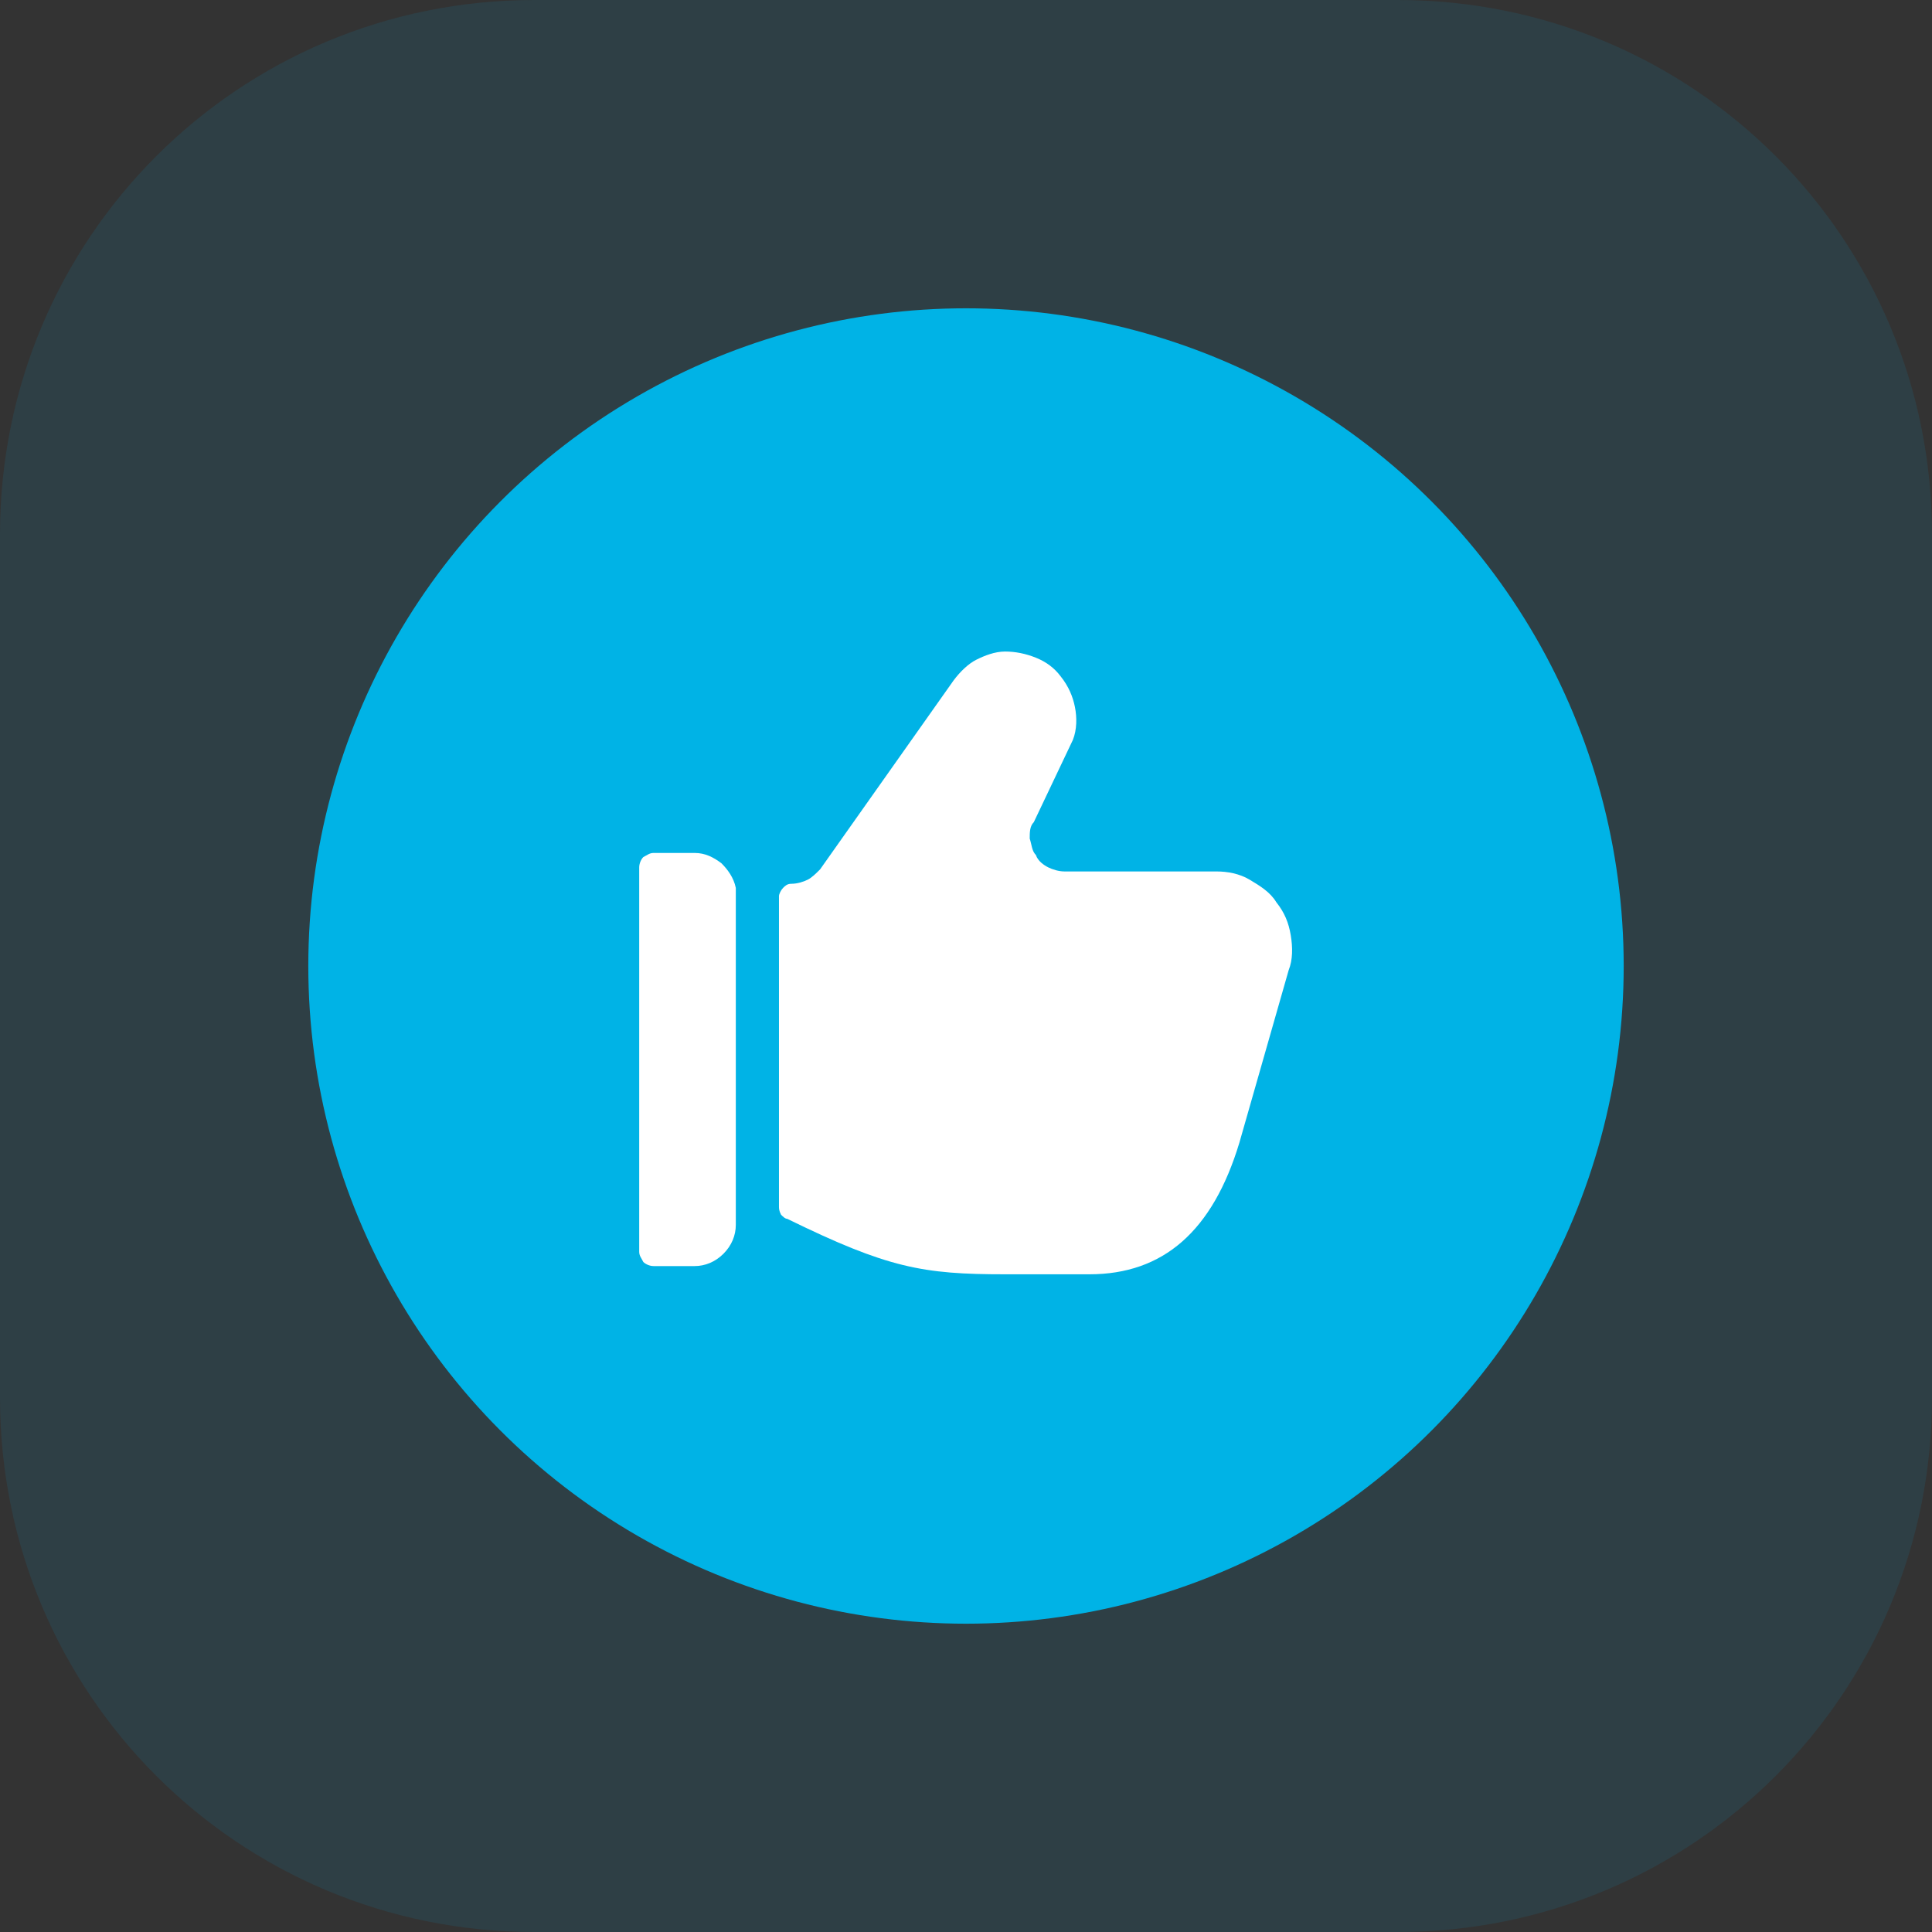
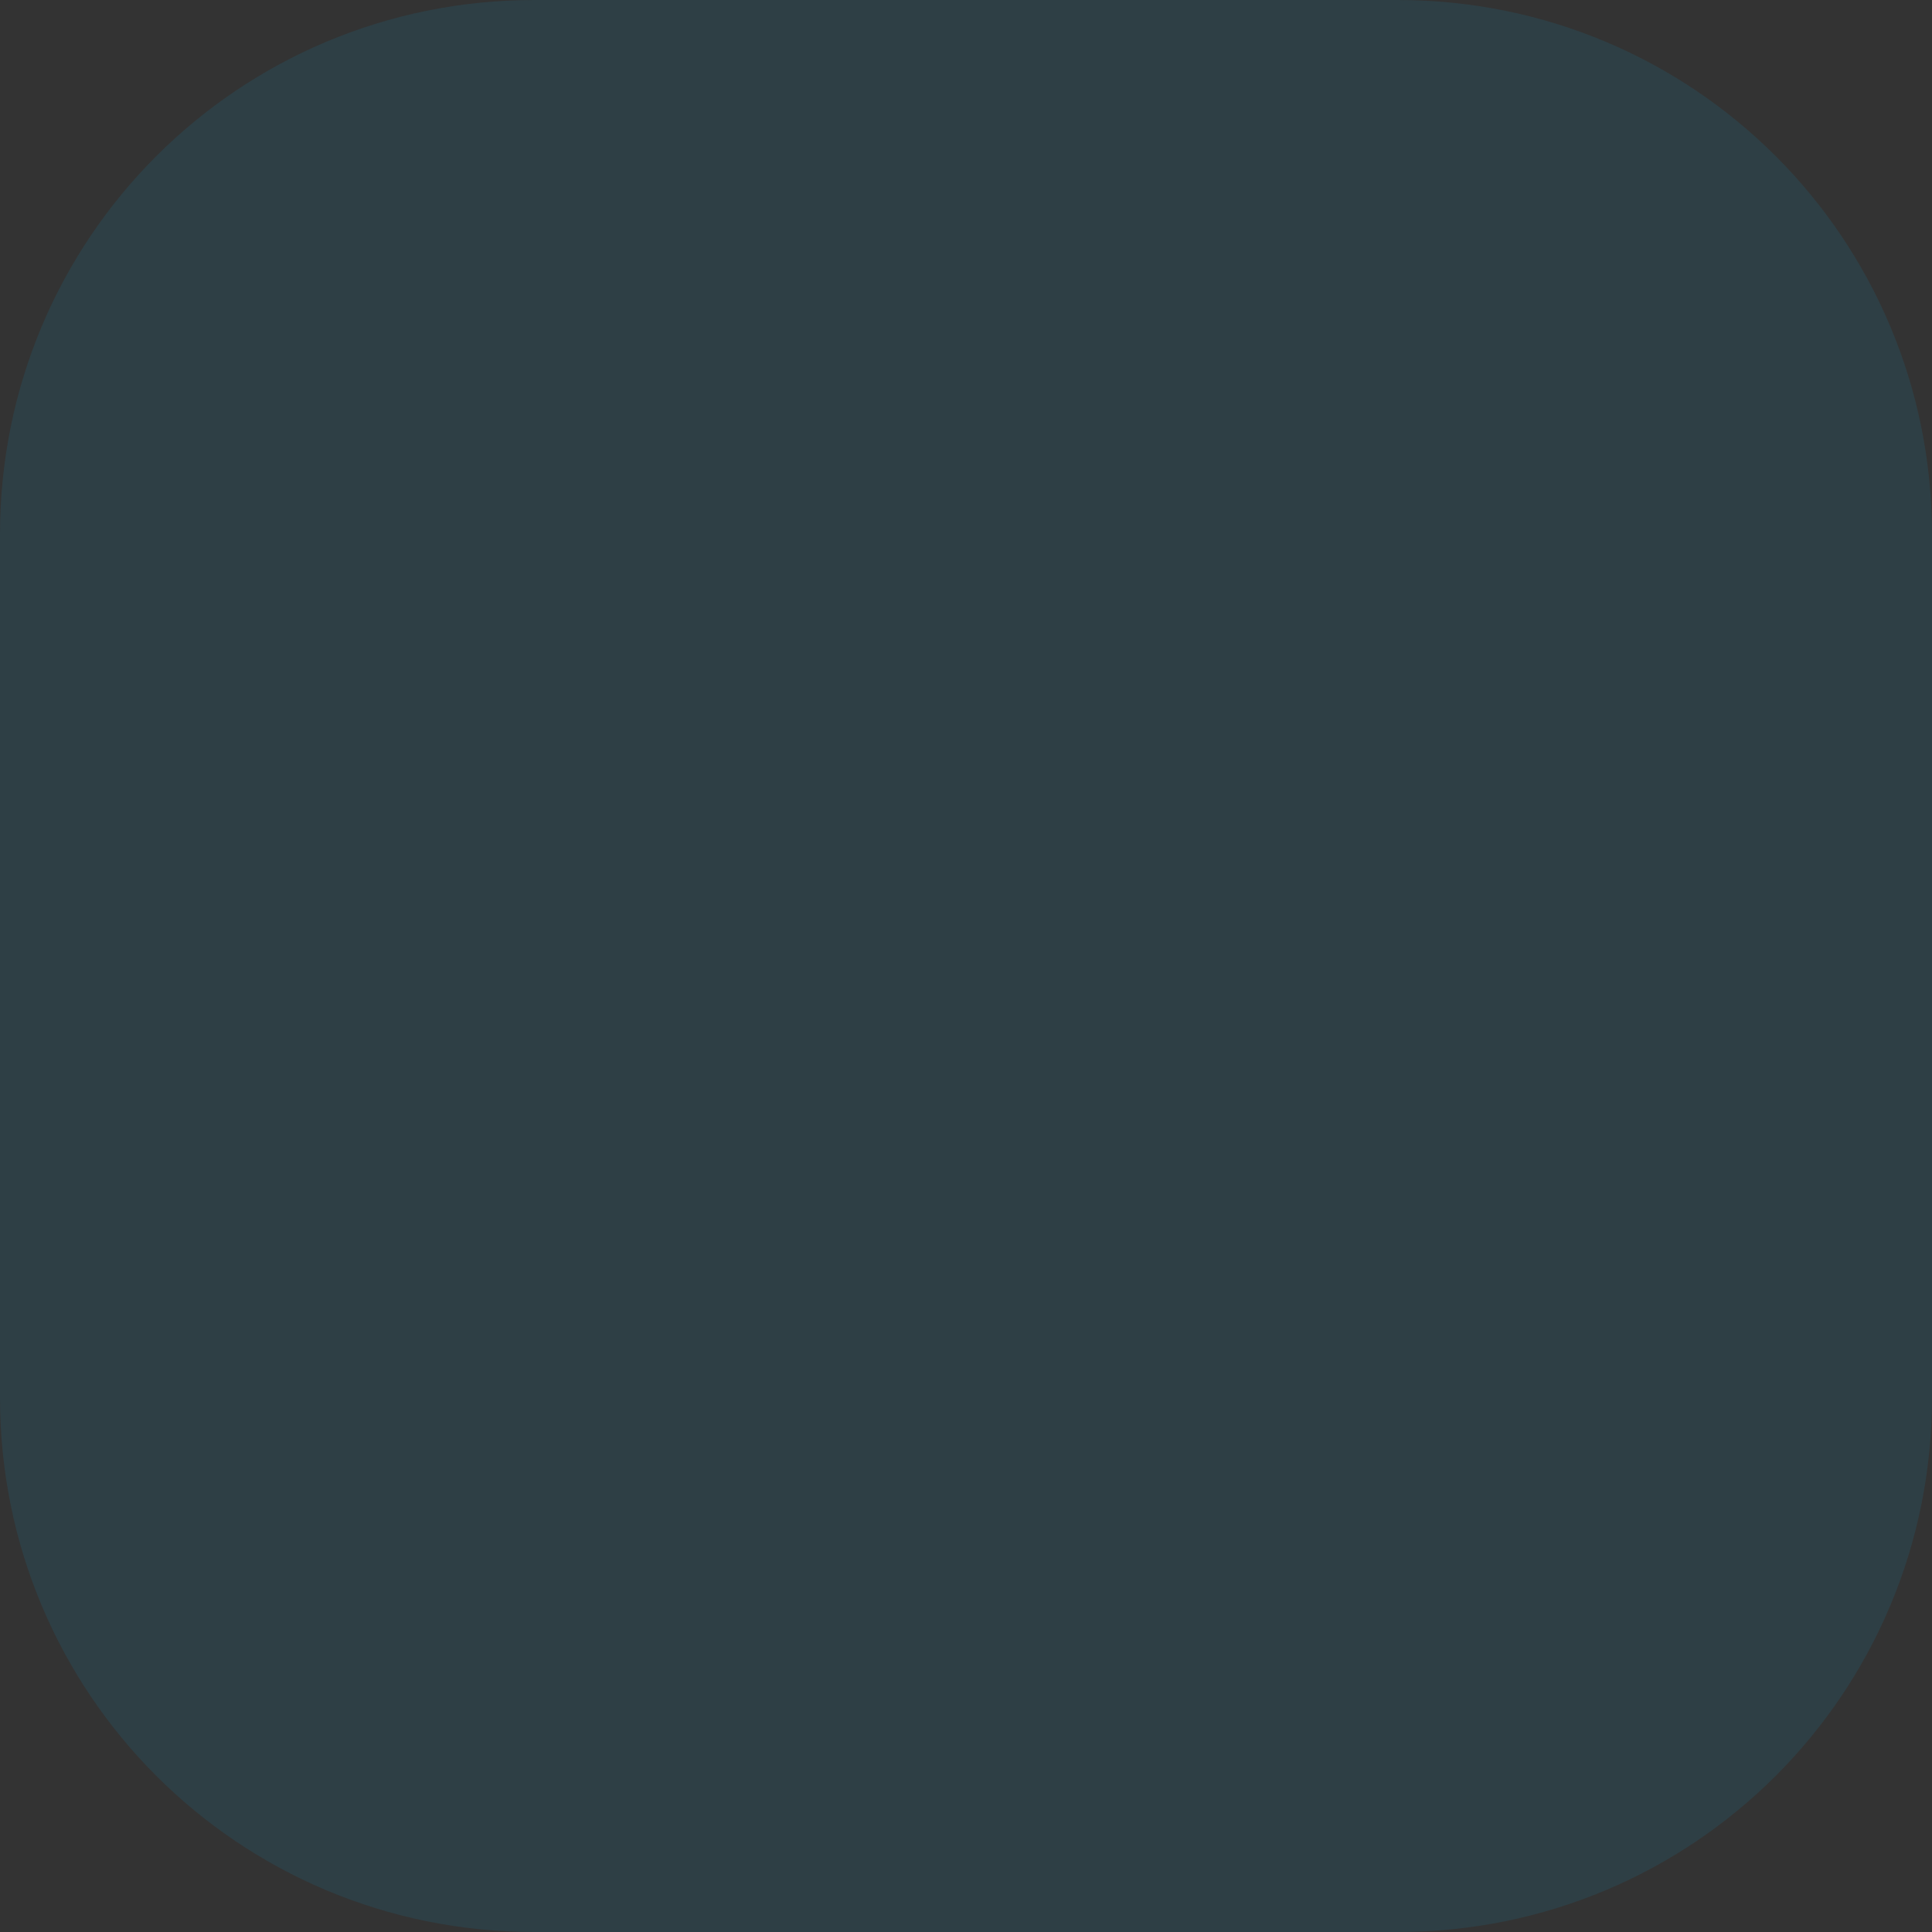
<svg xmlns="http://www.w3.org/2000/svg" version="1.1" id="Laag_1" x="0px" y="0px" viewBox="0 0 94 94" style="enable-background:new 0 0 94 94;" xml:space="preserve">
  <rect x="0" y="0" width="94" height="94" fill="#333333" stroke="none" />
  <style type="text/css">
	.st0{opacity:0.1;fill:#00B3E6;enable-background:new    ;}
	.st1{fill:#00B3E6;}
	.st2{fill:#FFFFFF;}
</style>
  <path class="st0" d="M26,0h42c14.4,0,26,11.6,26,26v42c0,14.4-11.6,26-26,26H26C11.6,94,0,82.4,0,68V26C0,11.6,11.6,0,26,0z" />
  <g>
-     <circle class="st1" cx="47" cy="47" r="32" />
-   </g>
+     </g>
  <g>
-     <path class="st2" d="M62.7,47.2c0.2-0.5,0.2-1.1,0.1-1.7c-0.1-0.6-0.3-1.1-0.7-1.6c-0.3-0.5-0.8-0.8-1.3-1.1   c-0.5-0.3-1.1-0.4-1.6-0.4h-7.4c-0.3,0-0.6-0.1-0.8-0.2c-0.2-0.1-0.5-0.3-0.6-0.6c-0.2-0.2-0.2-0.5-0.3-0.8c0-0.3,0-0.6,0.2-0.8   l1.9-4c0.2-0.5,0.2-1.1,0.1-1.6c-0.1-0.5-0.3-1-0.7-1.5c-0.3-0.4-0.7-0.7-1.2-0.9c-0.5-0.2-1-0.3-1.5-0.3c-0.5,0-1,0.2-1.4,0.4   c-0.4,0.2-0.8,0.6-1.1,1l-6.5,9.2c-0.2,0.2-0.4,0.4-0.6,0.5c-0.2,0.1-0.5,0.2-0.8,0.2c-0.2,0-0.3,0.1-0.4,0.2   c-0.1,0.1-0.2,0.3-0.2,0.4v15.1c0,0.1,0,0.2,0.1,0.4c0.1,0.1,0.2,0.2,0.3,0.2c4.9,2.4,6.6,2.7,10.6,2.7c0.5,0,3.1,0,4.1,0   c3.6,0,6-2.1,7.3-6.4L62.7,47.2L62.7,47.2z" />
-     <path class="st2" d="M35.8,43.2L35.8,43.2c-0.1-0.5-0.4-0.9-0.7-1.2c-0.4-0.3-0.8-0.5-1.3-0.5h-2c-0.2,0-0.3,0.1-0.5,0.2   c-0.1,0.1-0.2,0.3-0.2,0.5v18.7c0,0.2,0.1,0.3,0.2,0.5c0.1,0.1,0.3,0.2,0.5,0.2h2c0.5,0,1-0.2,1.4-0.6c0.4-0.4,0.6-0.9,0.6-1.4   V43.2z" />
-   </g>
+     </g>
</svg>